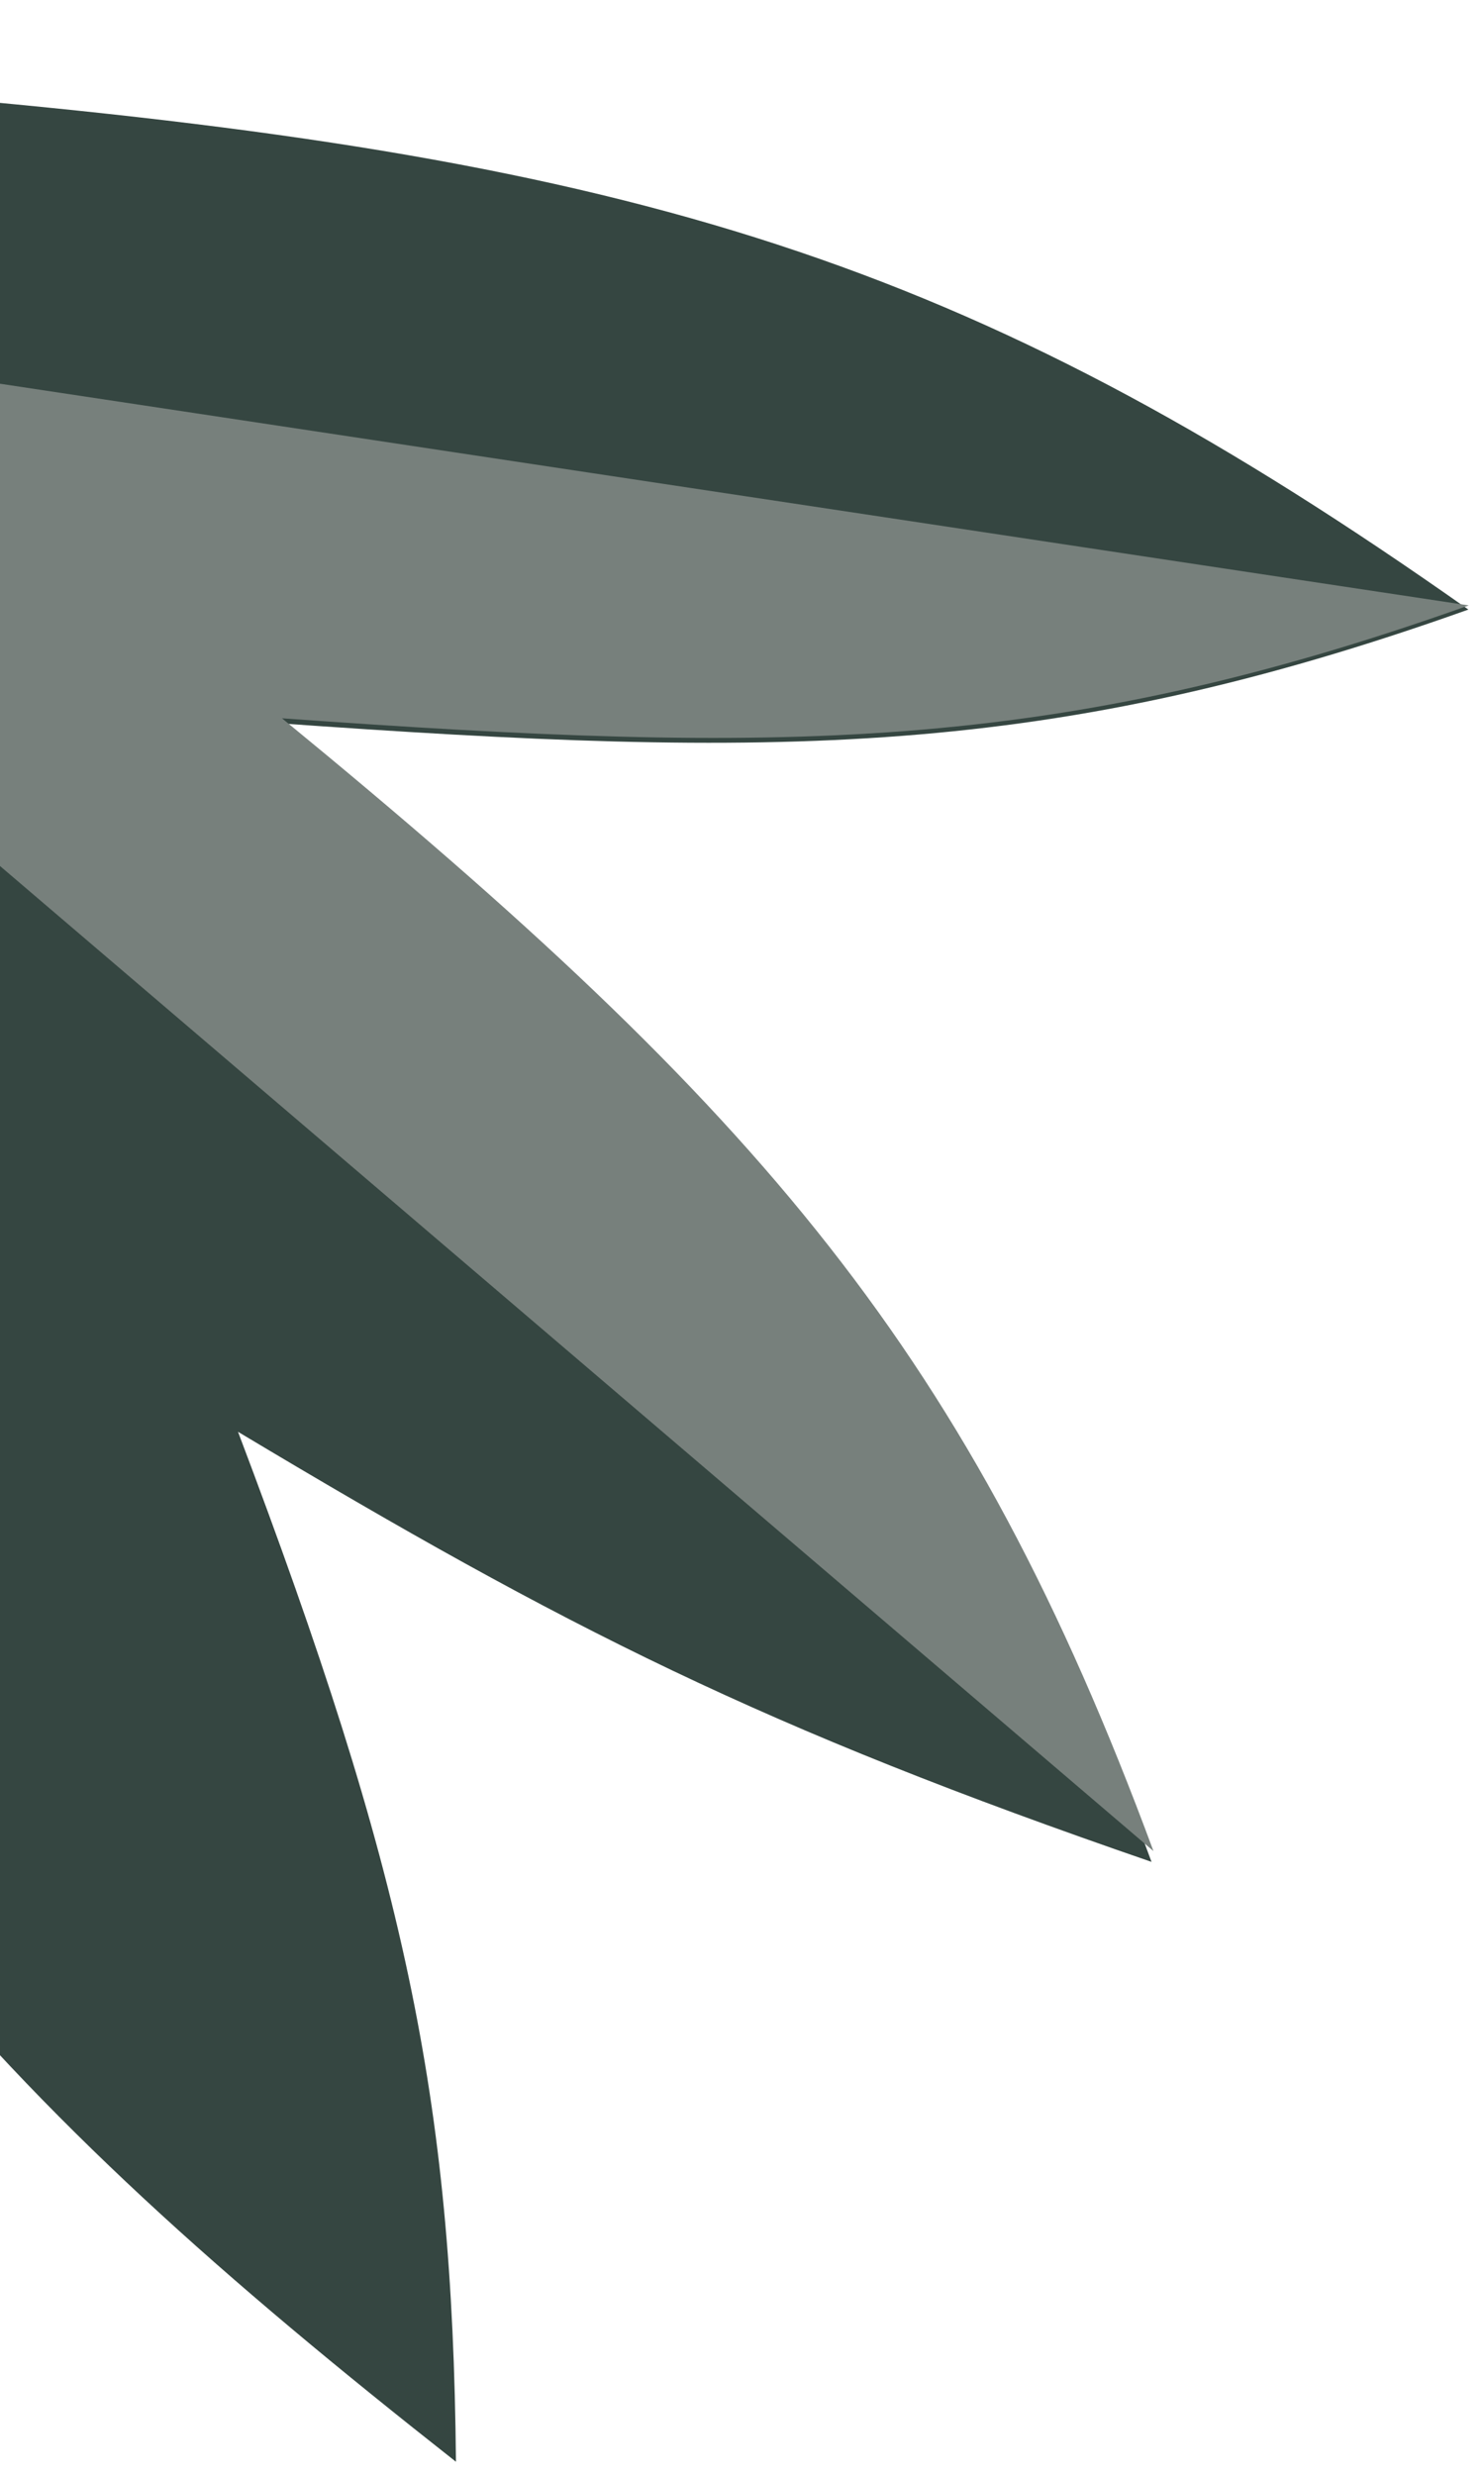
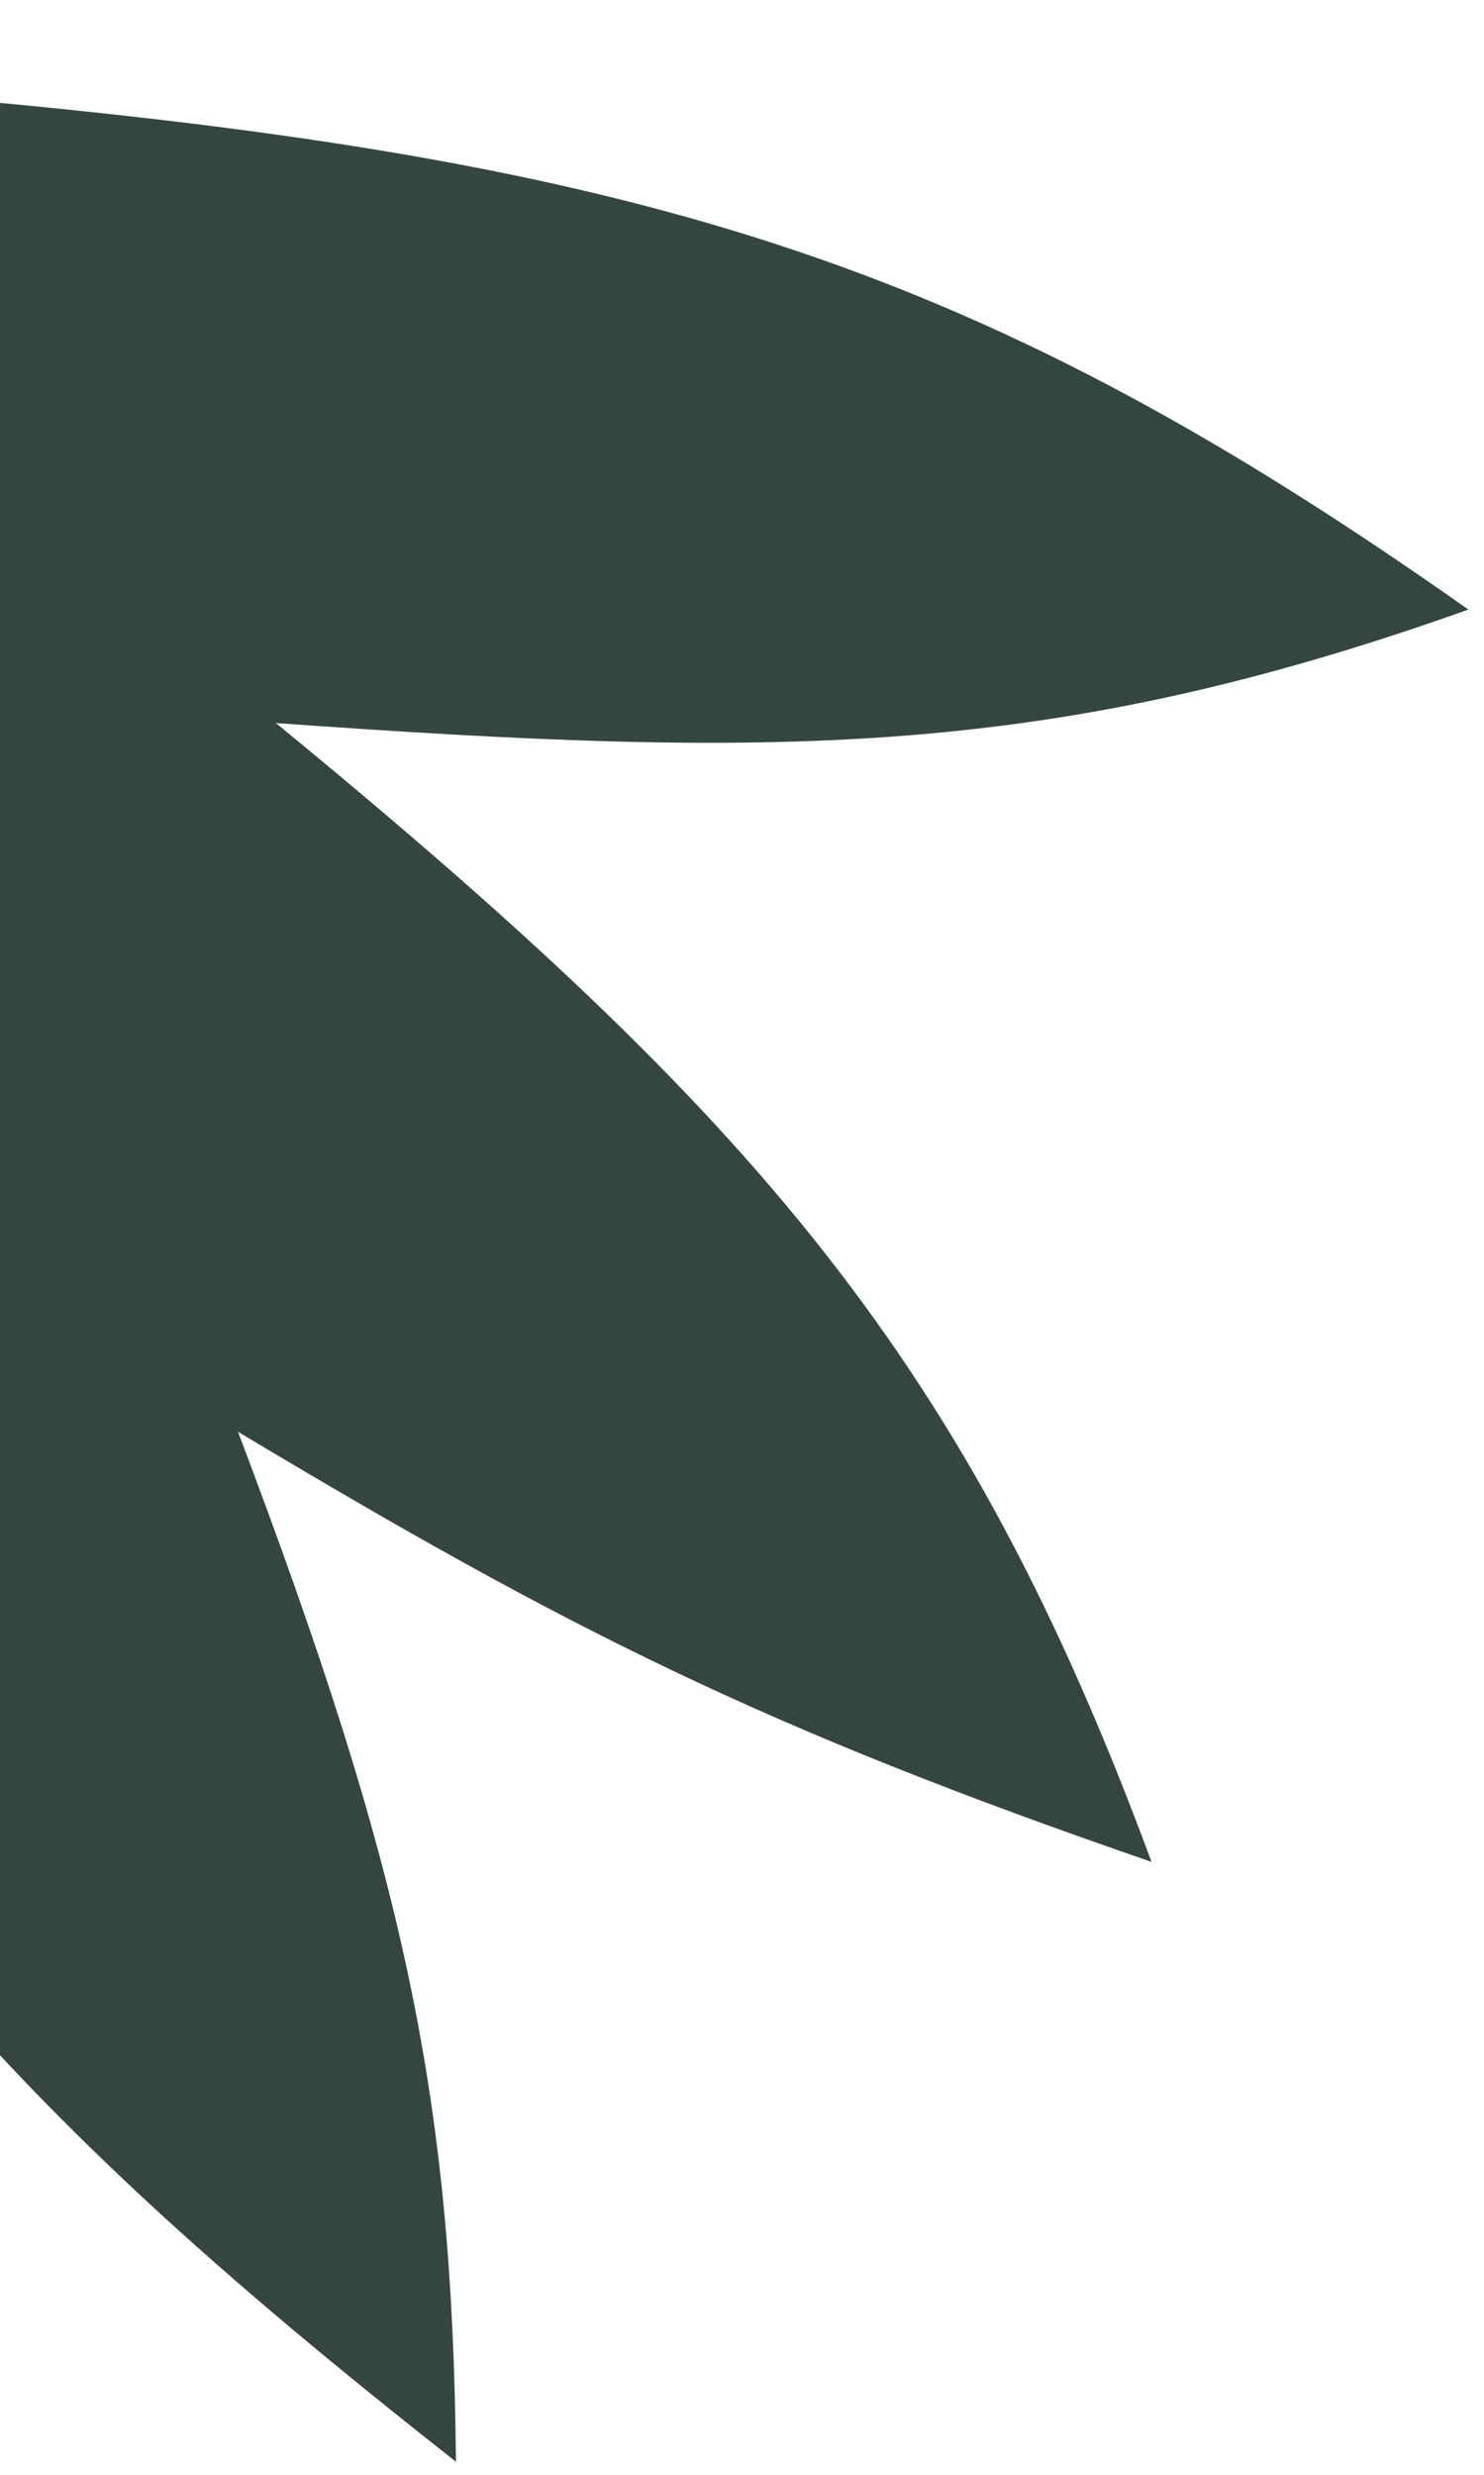
<svg xmlns="http://www.w3.org/2000/svg" width="93" height="155" viewBox="0 0 93 155" fill="none">
  <path d="M-0.906 6.359L-35.789 72.271C-15.666 115.009 -0.728 131.133 28.574 154.183C28.361 131.343 25.366 117.267 14.916 89.676C35.551 102.028 47.802 108.22 72.165 116.612C60.602 85.357 47.544 70.101 17.291 45.286C48.673 47.529 65.73 47.546 92.021 38.178C61.849 16.902 41.266 10.288 -0.906 6.359Z" fill="#354641" />
-   <path d="M17.672 44.988C48.904 47.219 65.88 47.236 92.045 37.918L-9.117 22.658L-17.797 39.049L72.285 115.936C60.776 84.847 47.781 69.672 17.672 44.988Z" fill="#77807C" />
</svg>